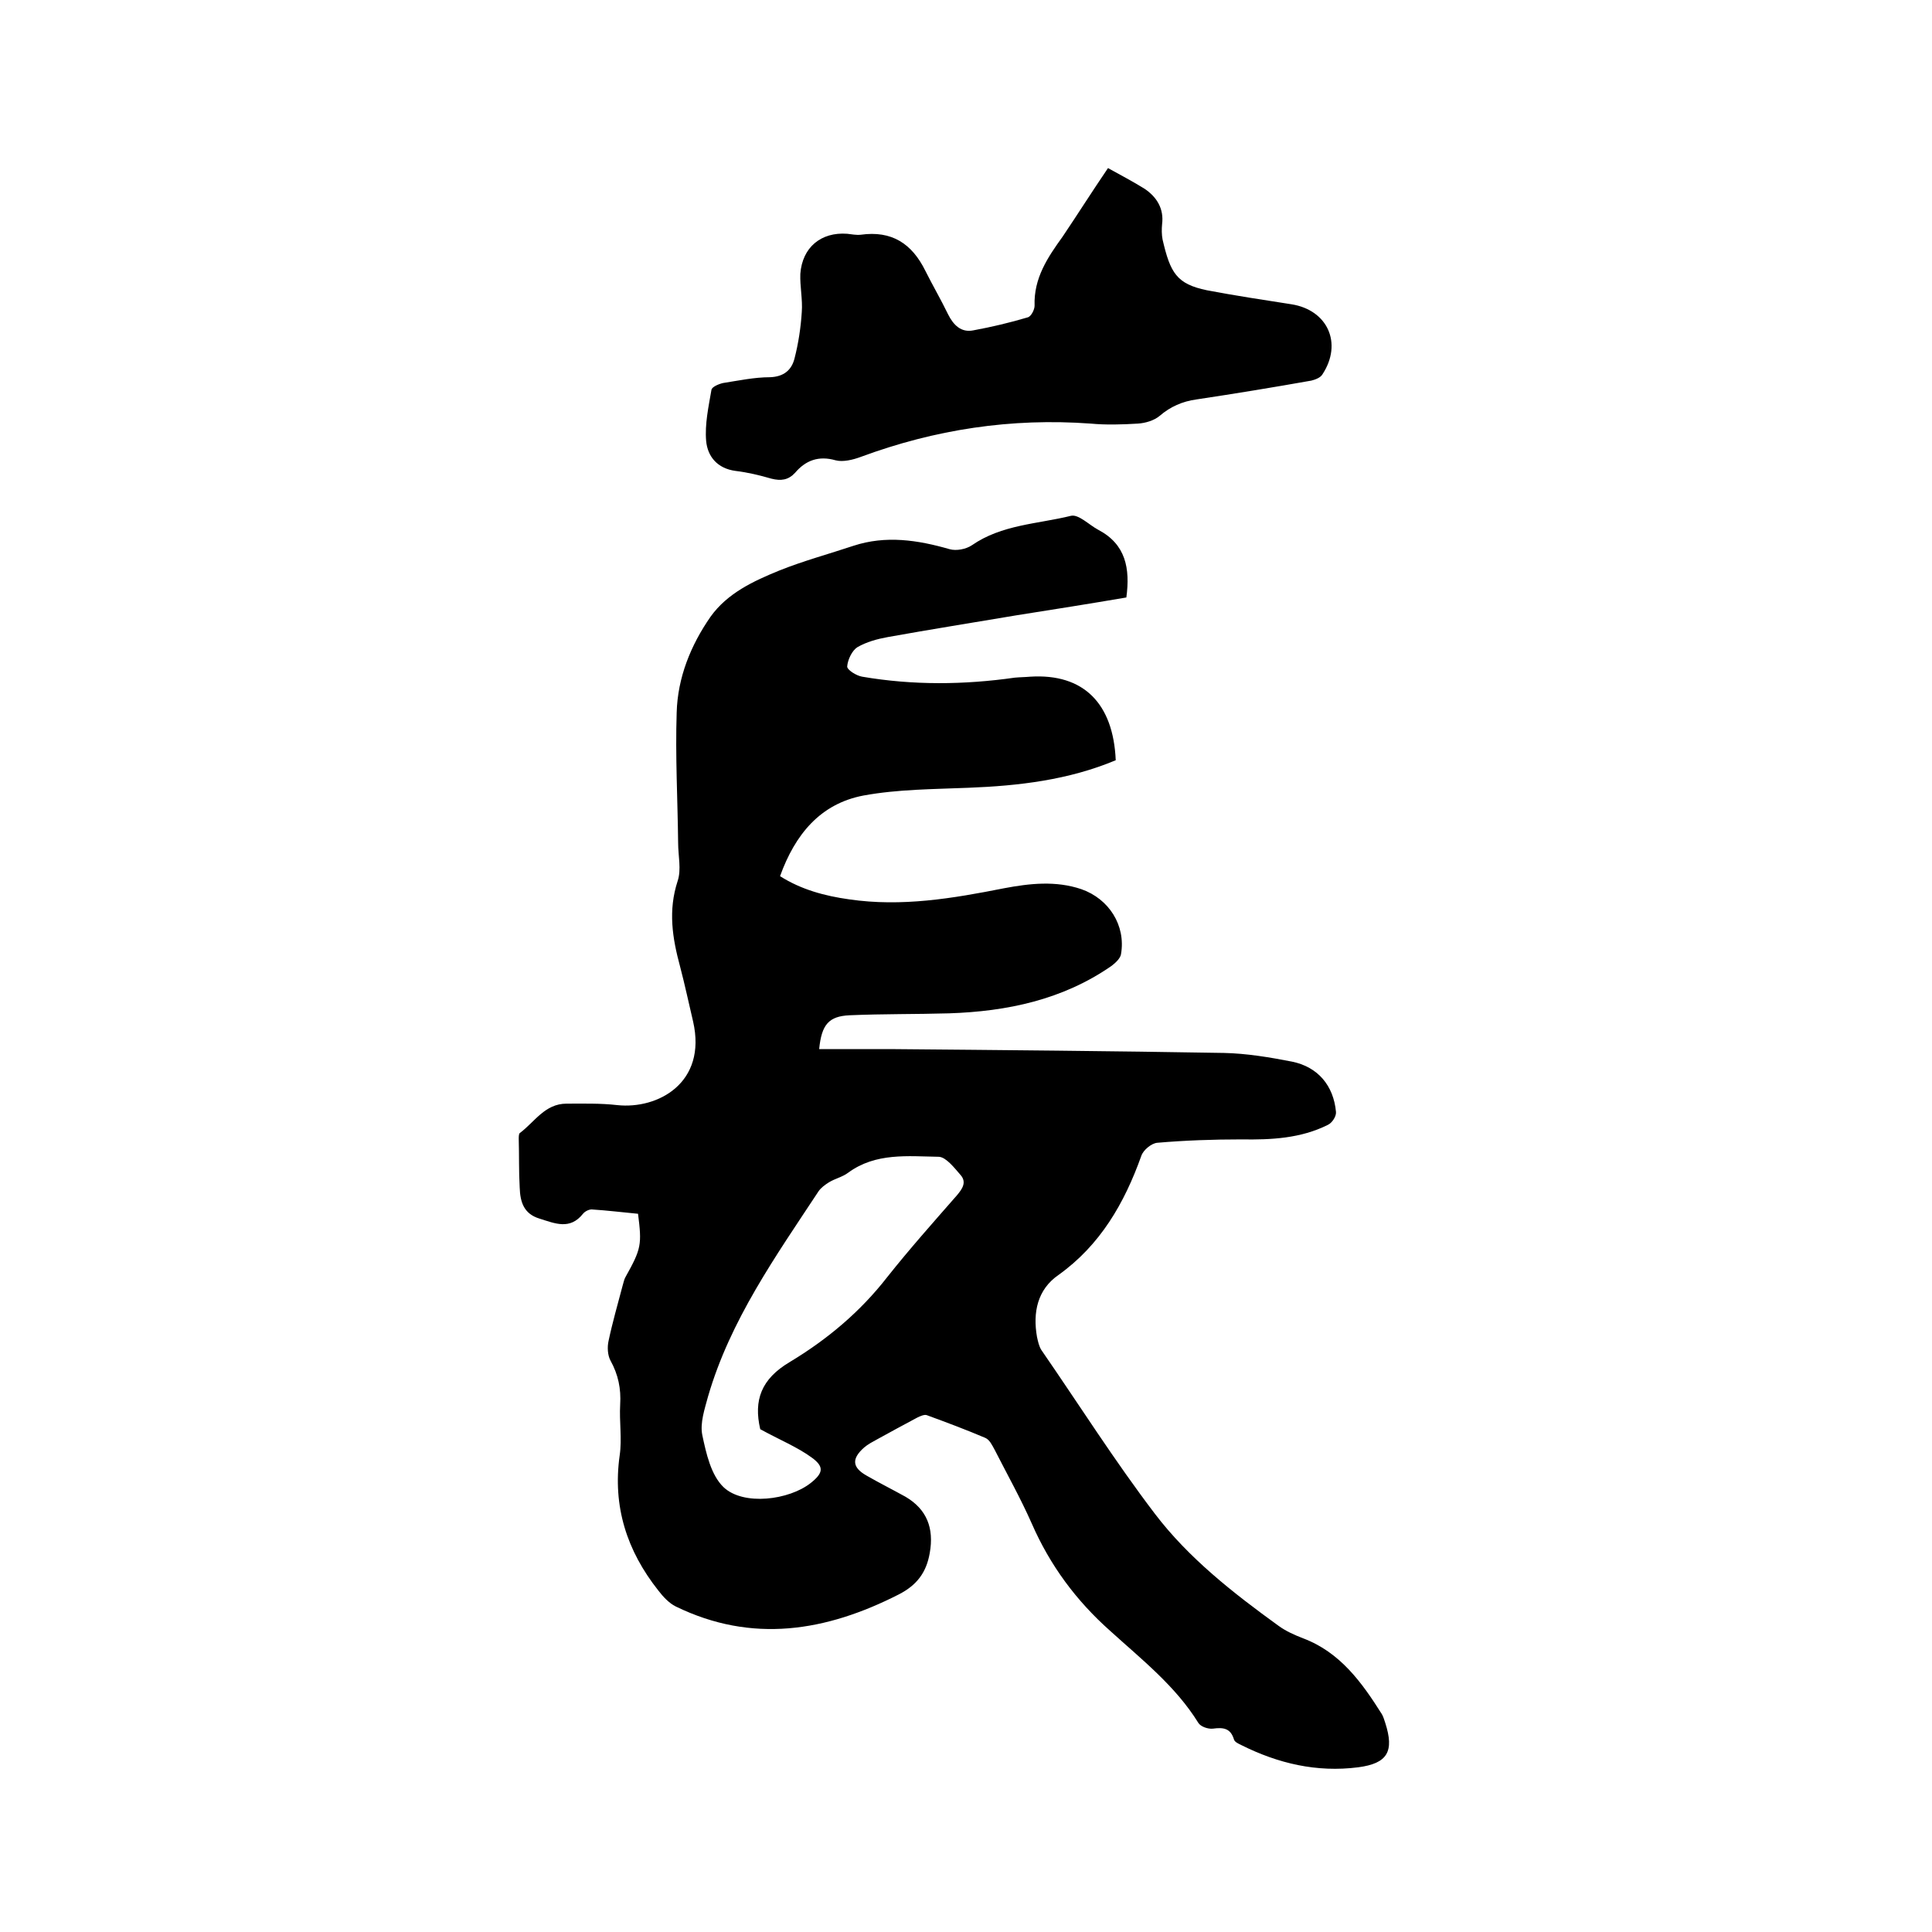
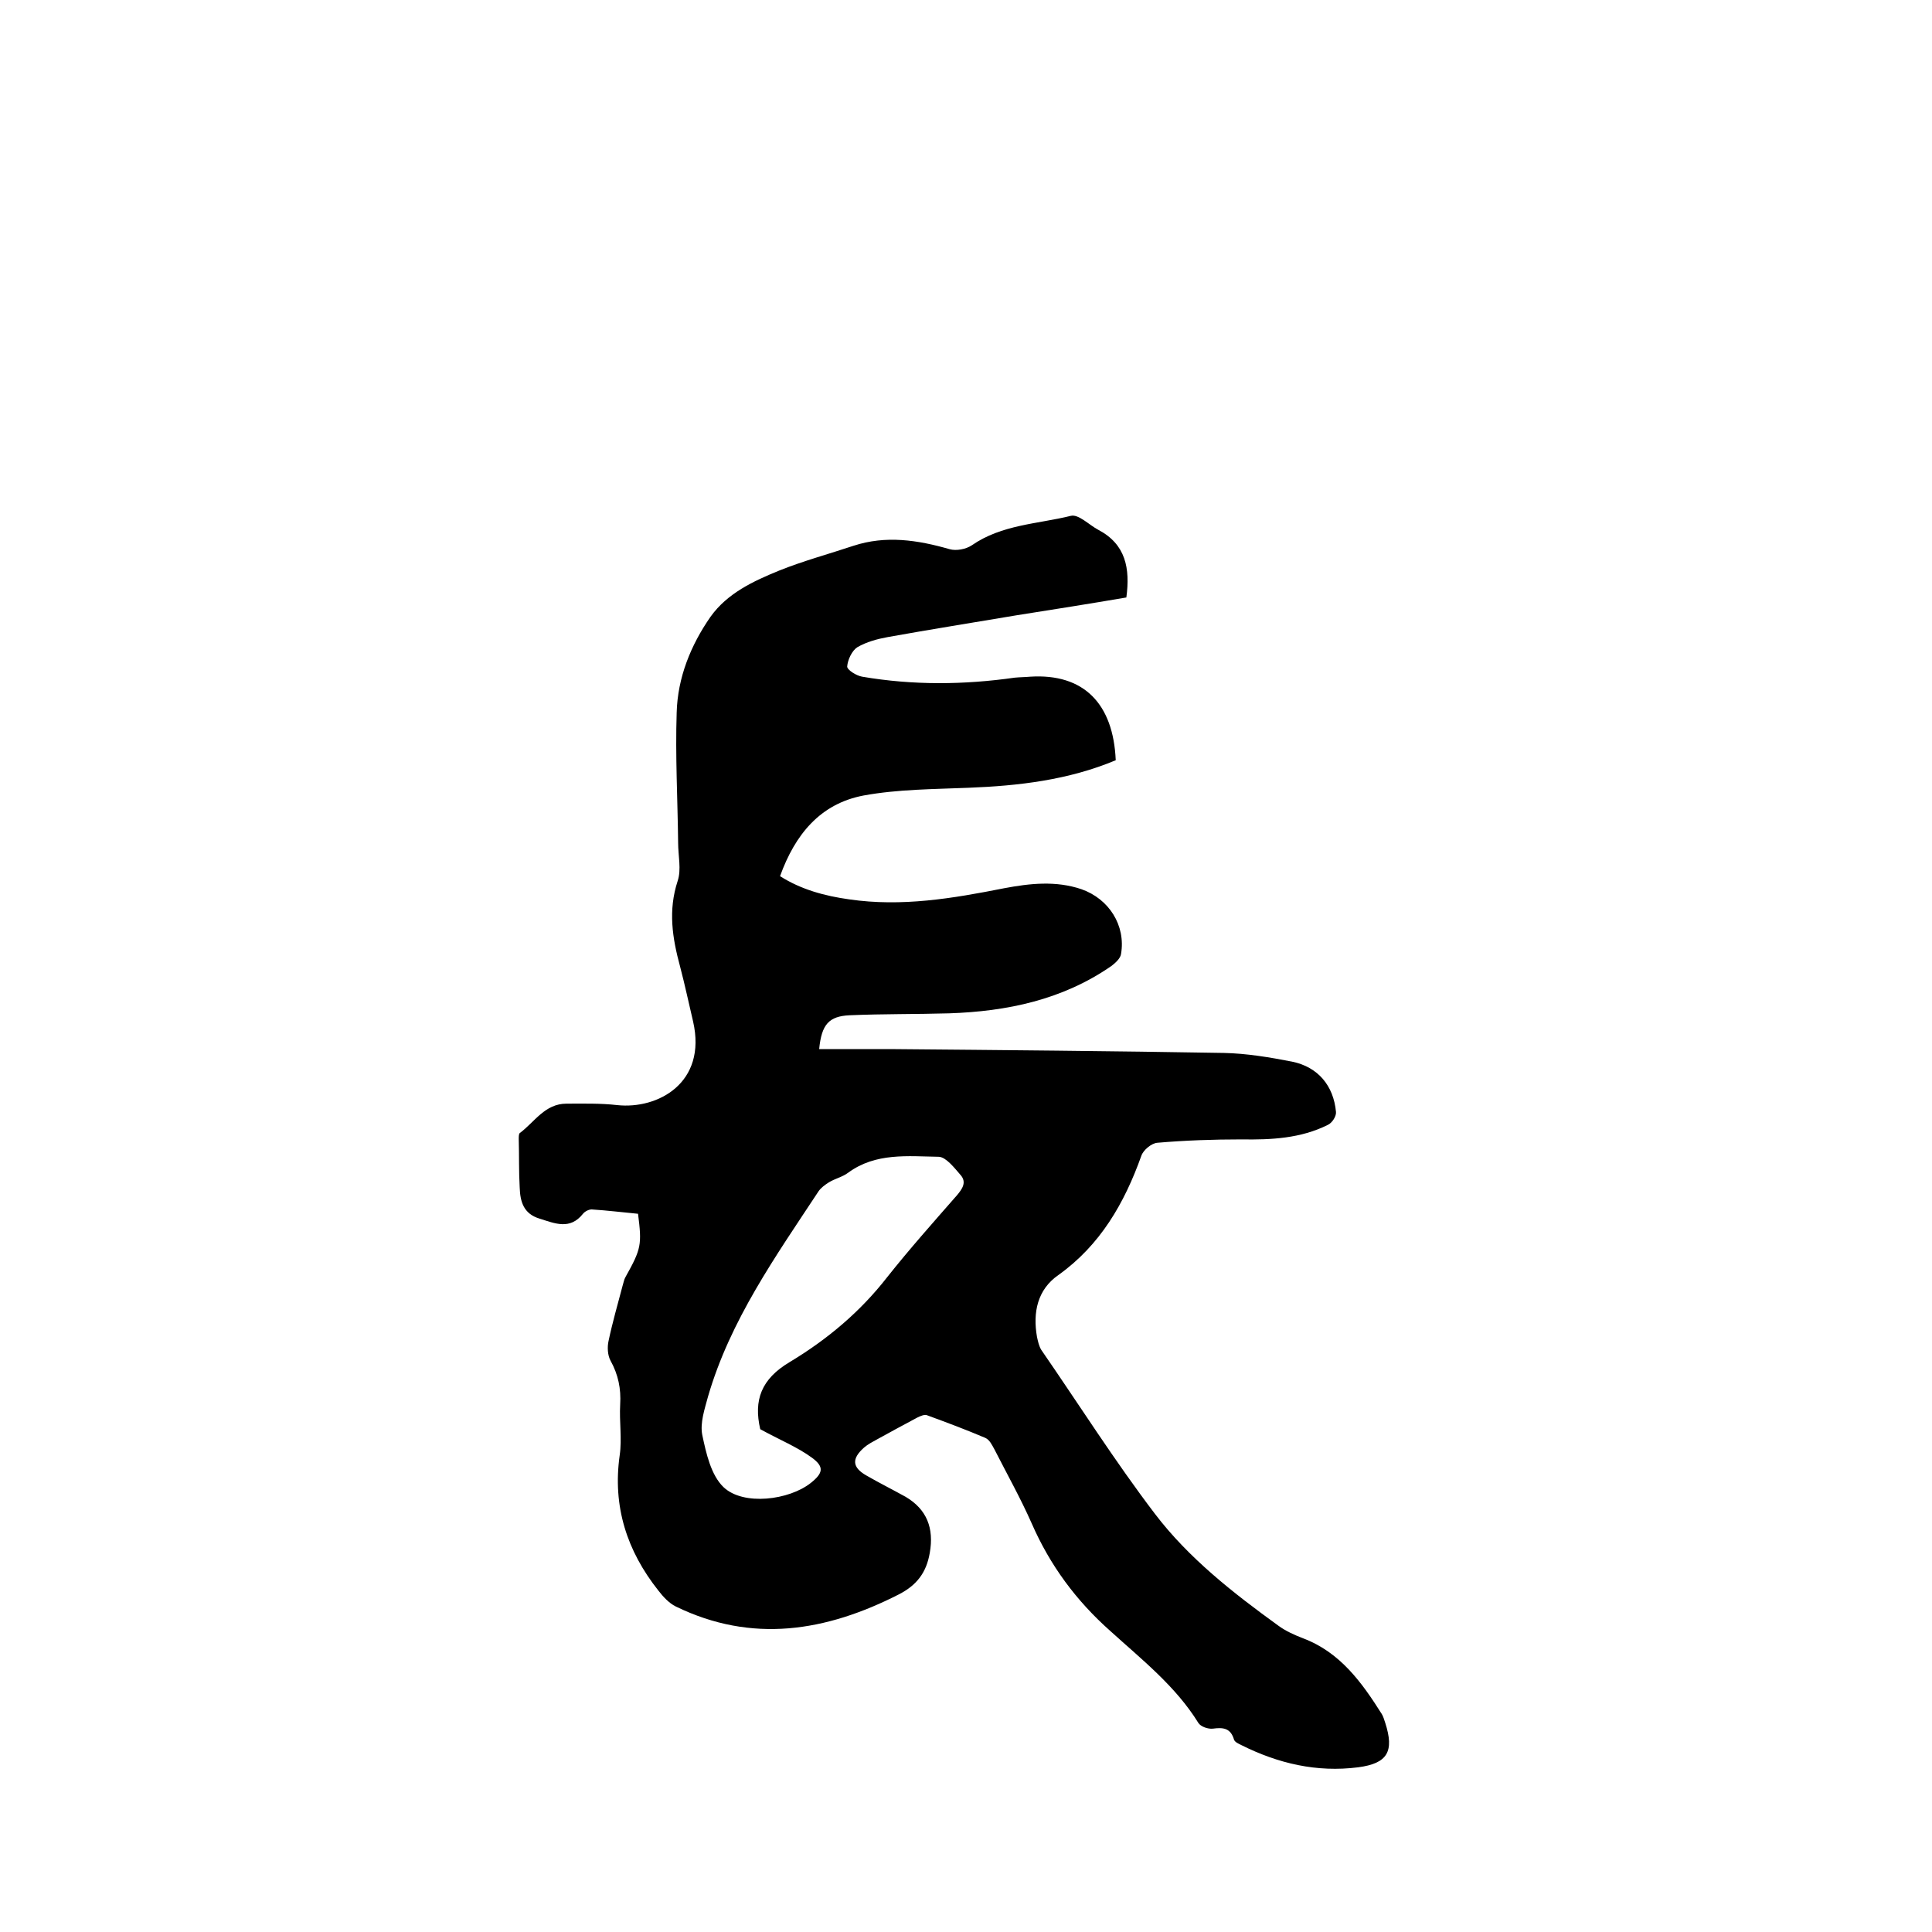
<svg xmlns="http://www.w3.org/2000/svg" enable-background="new 0 0 400 400" viewBox="0 0 400 400">
  <path d="m231 157.4c-9.8 4.1-20.1 5.3-30.5 5.7-7.3.3-14.6.3-21.7 1.6-9 1.7-14.2 8.1-17.3 16.7 4.4 2.8 9.3 4.1 14.3 4.8 10.9 1.6 21.5-.2 32.1-2.3 5.3-1 10.7-1.6 16 .2 5.7 2 9.2 7.5 8.2 13.4-.1.9-1.2 1.9-2 2.5-10.1 7-21.6 9.4-33.6 9.8-6.9.2-13.7.1-20.6.4-4.3.2-5.8 1.9-6.3 7h14.6c23.1.2 46.1.4 69.2.8 4.7.1 9.5.9 14.1 1.8 5.4 1.1 8.6 5 9.1 10.4.1.9-.8 2.3-1.7 2.7-5.6 2.8-11.7 3.1-17.9 3-5.8 0-11.6.2-17.4.7-1.2.1-2.9 1.5-3.3 2.7-3.5 9.8-8.5 18.5-17.2 24.7-4.3 3-5.3 7.7-4.4 12.8.2.9.4 1.9.9 2.7 7.8 11.3 15.2 23 23.5 33.9 7 9.2 16.2 16.4 25.6 23.2 1.5 1.1 3.3 1.9 5.1 2.6 7.7 2.9 12.2 9.2 16.3 15.7.3.5.5 1.2.7 1.8 1.9 5.9.5 8.4-5.6 9.2-8.6 1.1-16.6-.8-24.2-4.6-.6-.3-1.3-.6-1.5-1.1-.7-2.4-2.2-2.6-4.4-2.3-1 .1-2.5-.4-3-1.2-4.7-7.6-11.7-13.1-18.2-19-7.1-6.3-12.5-13.6-16.3-22.3-2.3-5.2-5.1-10.2-7.7-15.3-.5-.9-1-2-1.9-2.4-4-1.7-8-3.2-12.1-4.7-.5-.2-1.4.2-2 .5-2.8 1.5-5.6 3-8.3 4.5-.9.5-1.9 1-2.7 1.7-2.6 2.3-2.5 4.1.5 5.8 2.6 1.5 5.4 2.9 8.1 4.4 4.4 2.6 5.9 6.5 5 11.6-.7 4.1-2.7 6.7-6.4 8.6-15.1 7.7-30.4 10.2-46.2 2.5-1.4-.7-2.6-2-3.6-3.3-6.5-8.2-9.5-17.4-8-28 .5-3.4-.1-7 .1-10.5.2-3.3-.4-6.2-2-9.1-.6-1.1-.7-2.8-.4-4.1.8-3.8 1.9-7.6 2.9-11.4.2-.6.3-1.3.6-1.8 3.3-5.9 3.4-6.7 2.6-13.1-3.2-.3-6.4-.7-9.6-.9-.6 0-1.4.4-1.8.9-2.7 3.4-5.8 2-9 1-3.3-1-4-3.5-4.1-6.4-.2-3.4-.1-6.7-.2-10.1 0-.4 0-1 .2-1.2 3.1-2.3 5.2-6.1 9.7-6.1 3.5 0 7-.1 10.5.3 8.4.9 18.6-4.6 15.7-17.3-.9-3.8-1.7-7.6-2.7-11.4-1.6-5.9-2.5-11.6-.5-17.7.8-2.4.1-5.2.1-7.9-.1-9-.6-18-.3-27 .2-7.2 2.9-13.9 7-19.8 3.5-4.9 8.9-7.4 14.3-9.6 5-2 10.2-3.4 15.3-5.1 6.7-2.2 13.3-1.2 19.9.7 1.4.4 3.4 0 4.6-.8 6.2-4.3 13.6-4.4 20.5-6.1 1.6-.4 3.8 1.9 5.7 2.9 5.7 3 6.6 8 5.8 14-7.6 1.3-15.2 2.5-22.8 3.7-8.9 1.5-17.7 2.9-26.6 4.5-2.2.4-4.4 1-6.3 2.1-1.1.7-2 2.6-2.1 4 0 .7 1.9 1.9 3.1 2.1 10.5 1.8 21.1 1.7 31.6.2 1-.1 2.1-.1 3.2-.2 11.1-.7 17.2 5.6 17.7 17.3zm-73.6 138.5c-1.4-6 .2-10.4 6.1-13.9 7.8-4.7 14.6-10.4 20.2-17.6 4.6-5.8 9.5-11.3 14.4-16.9 1.1-1.3 2.1-2.7.8-4.2s-3-3.7-4.5-3.8c-6.4-.1-13.1-.9-18.8 3.3-1.2.9-2.7 1.2-4 2-.8.5-1.6 1.1-2.1 1.8-8.9 13.5-18.3 26.7-22.9 42.5-.7 2.6-1.7 5.5-1.2 8 .8 3.8 1.8 8.3 4.4 10.8 4.1 3.9 13.6 2.7 18.1-.9 2.5-2 2.8-3.3.2-5.2-3-2.2-6.7-3.7-10.7-5.9z" />
-   <path d="m229.4 34.8c2.7 1.5 5.2 2.8 7.6 4.3 2.5 1.7 4 4.1 3.6 7.3-.1 1-.1 2.2.1 3.2 1.6 6.9 2.9 9.2 9.2 10.5 5.8 1.1 11.7 2 17.5 2.9 7.5 1.2 10.6 8.1 6.4 14.5-.4.7-1.5 1.1-2.3 1.3-7.9 1.4-15.8 2.7-23.8 3.9-2.9.4-5.4 1.5-7.6 3.4-1.2 1-3 1.5-4.5 1.6-3.3.2-6.6.3-9.8 0-16.4-1.2-32.2 1.2-47.6 6.9-1.6.6-3.7 1.1-5.2.7-3.5-1-6.2 0-8.4 2.6-1.4 1.5-2.9 1.7-4.9 1.2-2.4-.7-4.9-1.3-7.4-1.6-3.8-.5-5.8-3-6.1-6.2-.3-3.5.5-7.1 1.1-10.6.1-.6 1.5-1.2 2.4-1.4 3.2-.5 6.5-1.2 9.7-1.2 2.9-.1 4.5-1.5 5.1-3.9.8-3.1 1.3-6.4 1.5-9.6.2-2.6-.4-5.3-.3-7.9.4-5.5 4.3-8.7 9.7-8.3.9.1 1.9.3 2.8.2 6.4-.9 10.6 1.8 13.4 7.5 1.5 3 3.2 5.9 4.7 9 1.1 2.2 2.7 3.8 5.2 3.3 3.8-.7 7.6-1.6 11.3-2.7.7-.2 1.4-1.6 1.4-2.4-.2-5.7 2.7-10 5.8-14.3 3.1-4.6 6-9.2 9.4-14.2z" />
</svg>